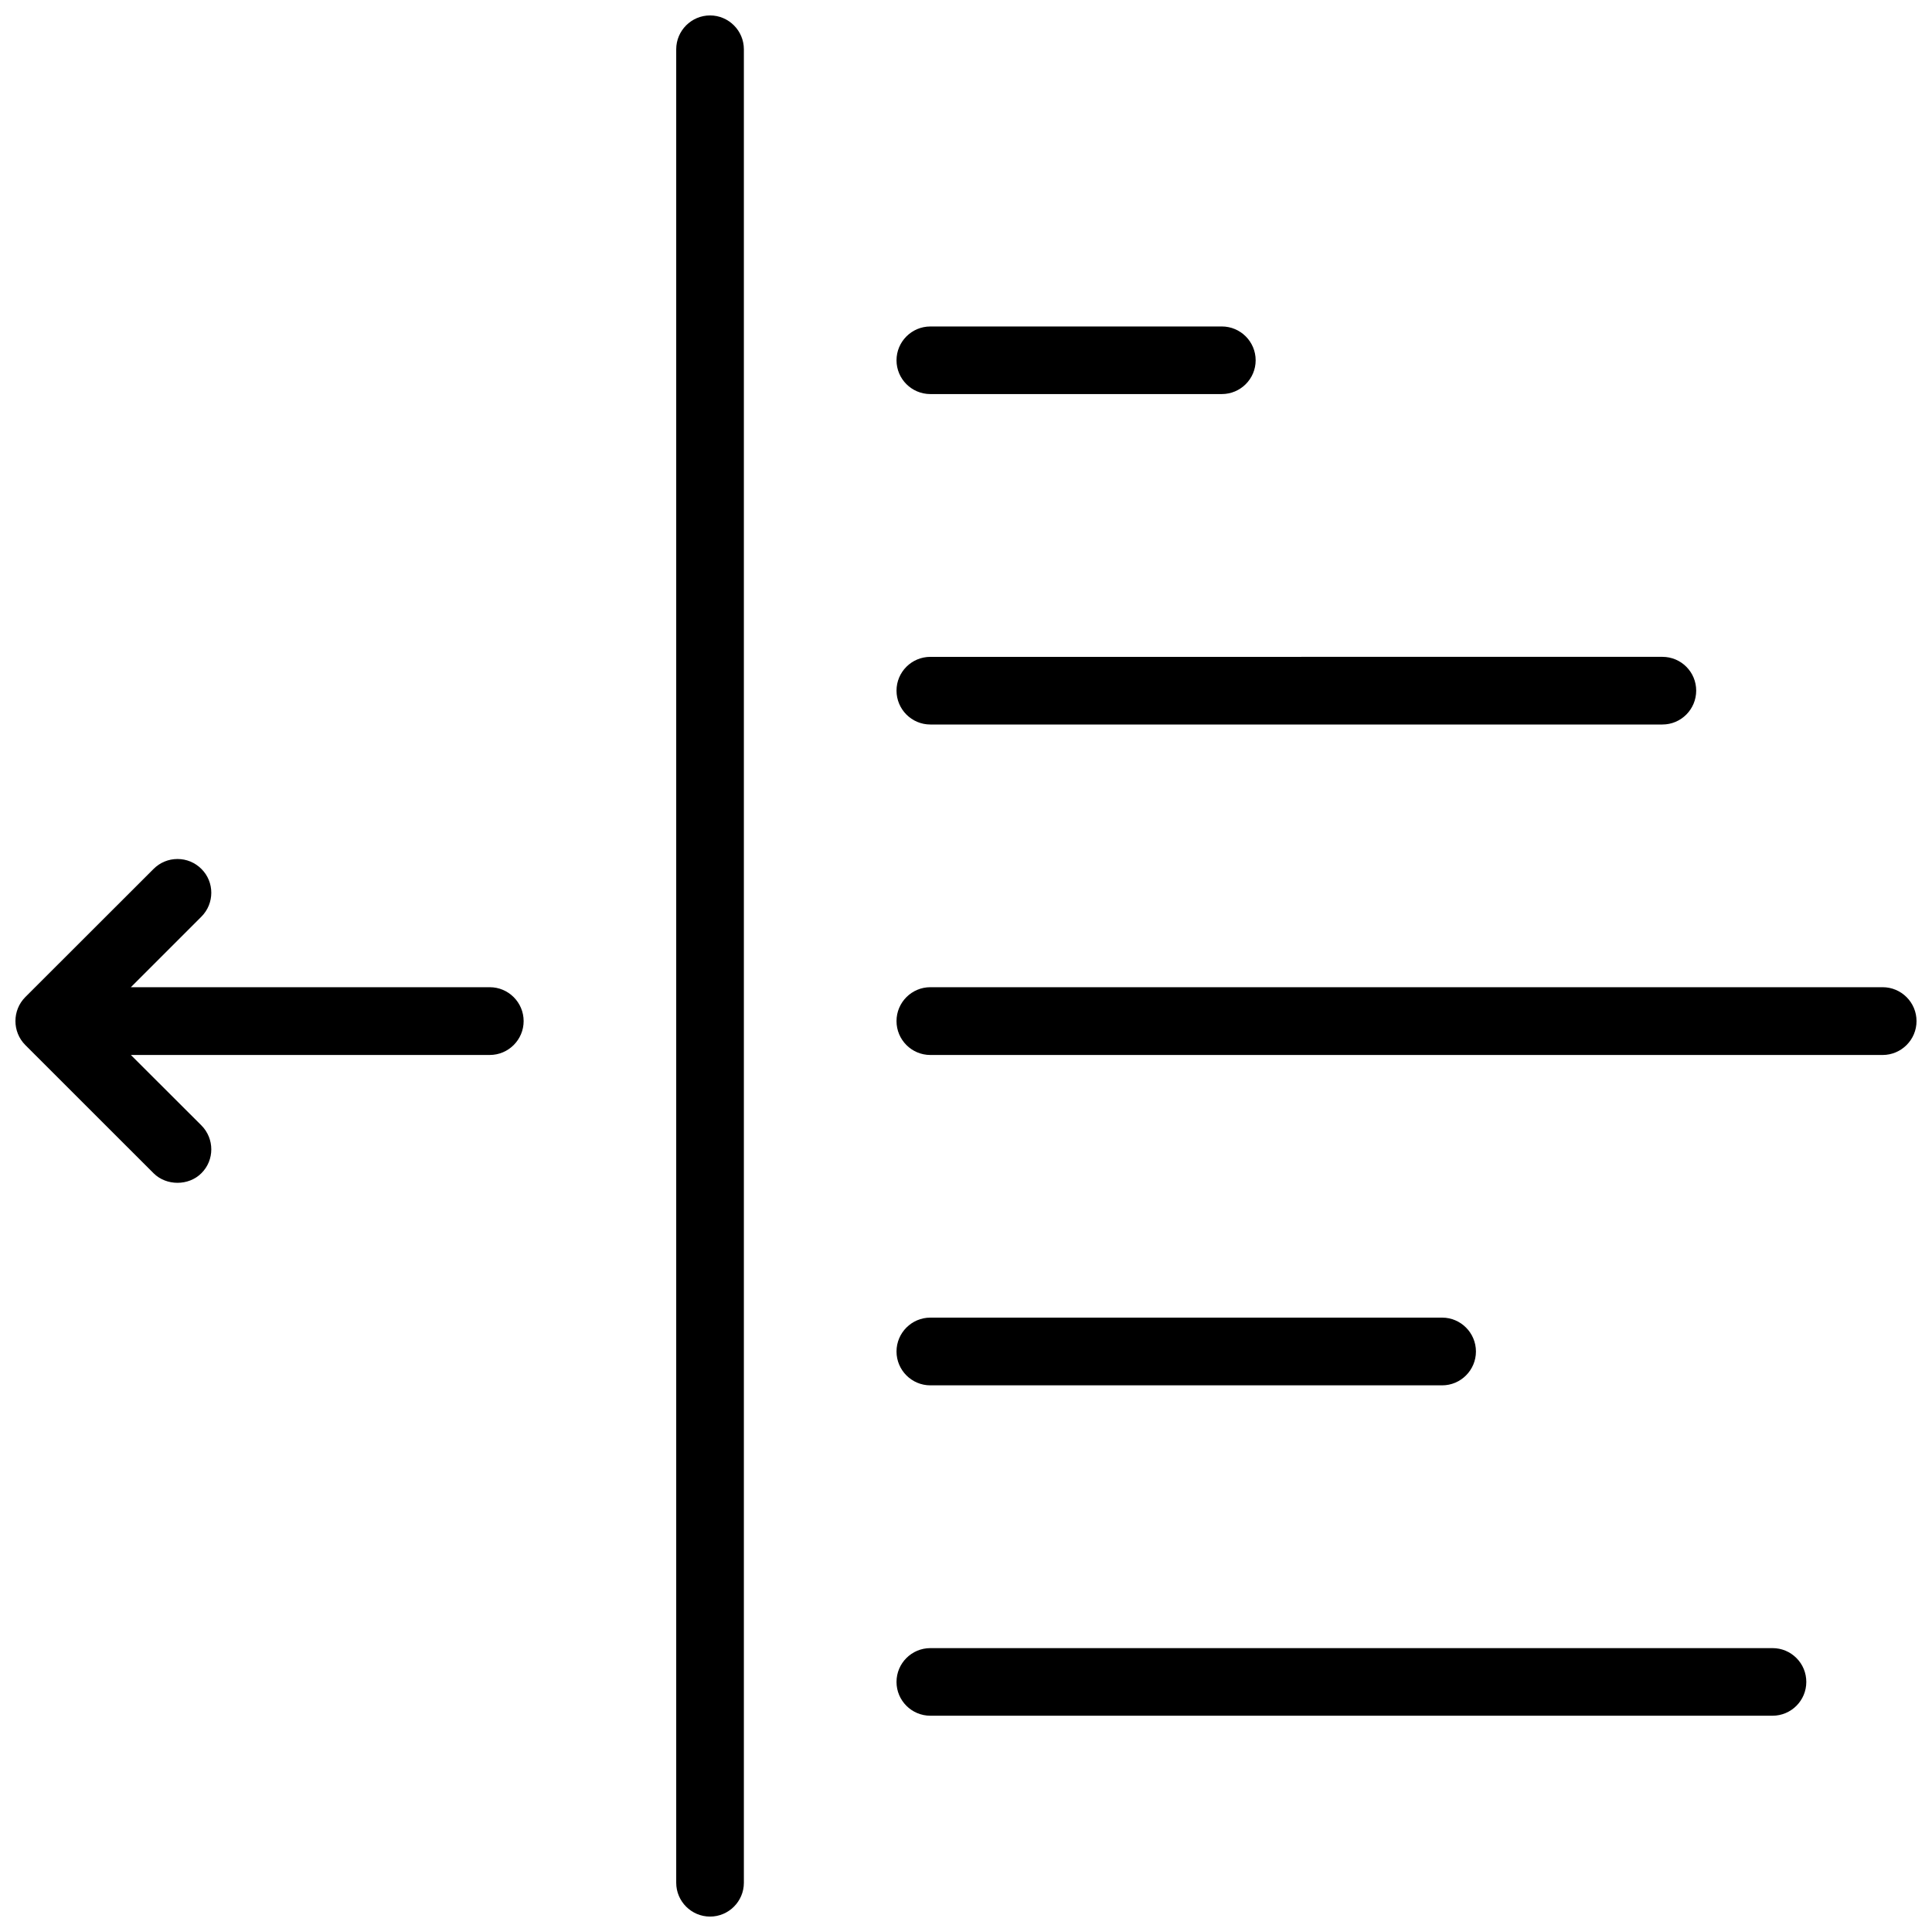
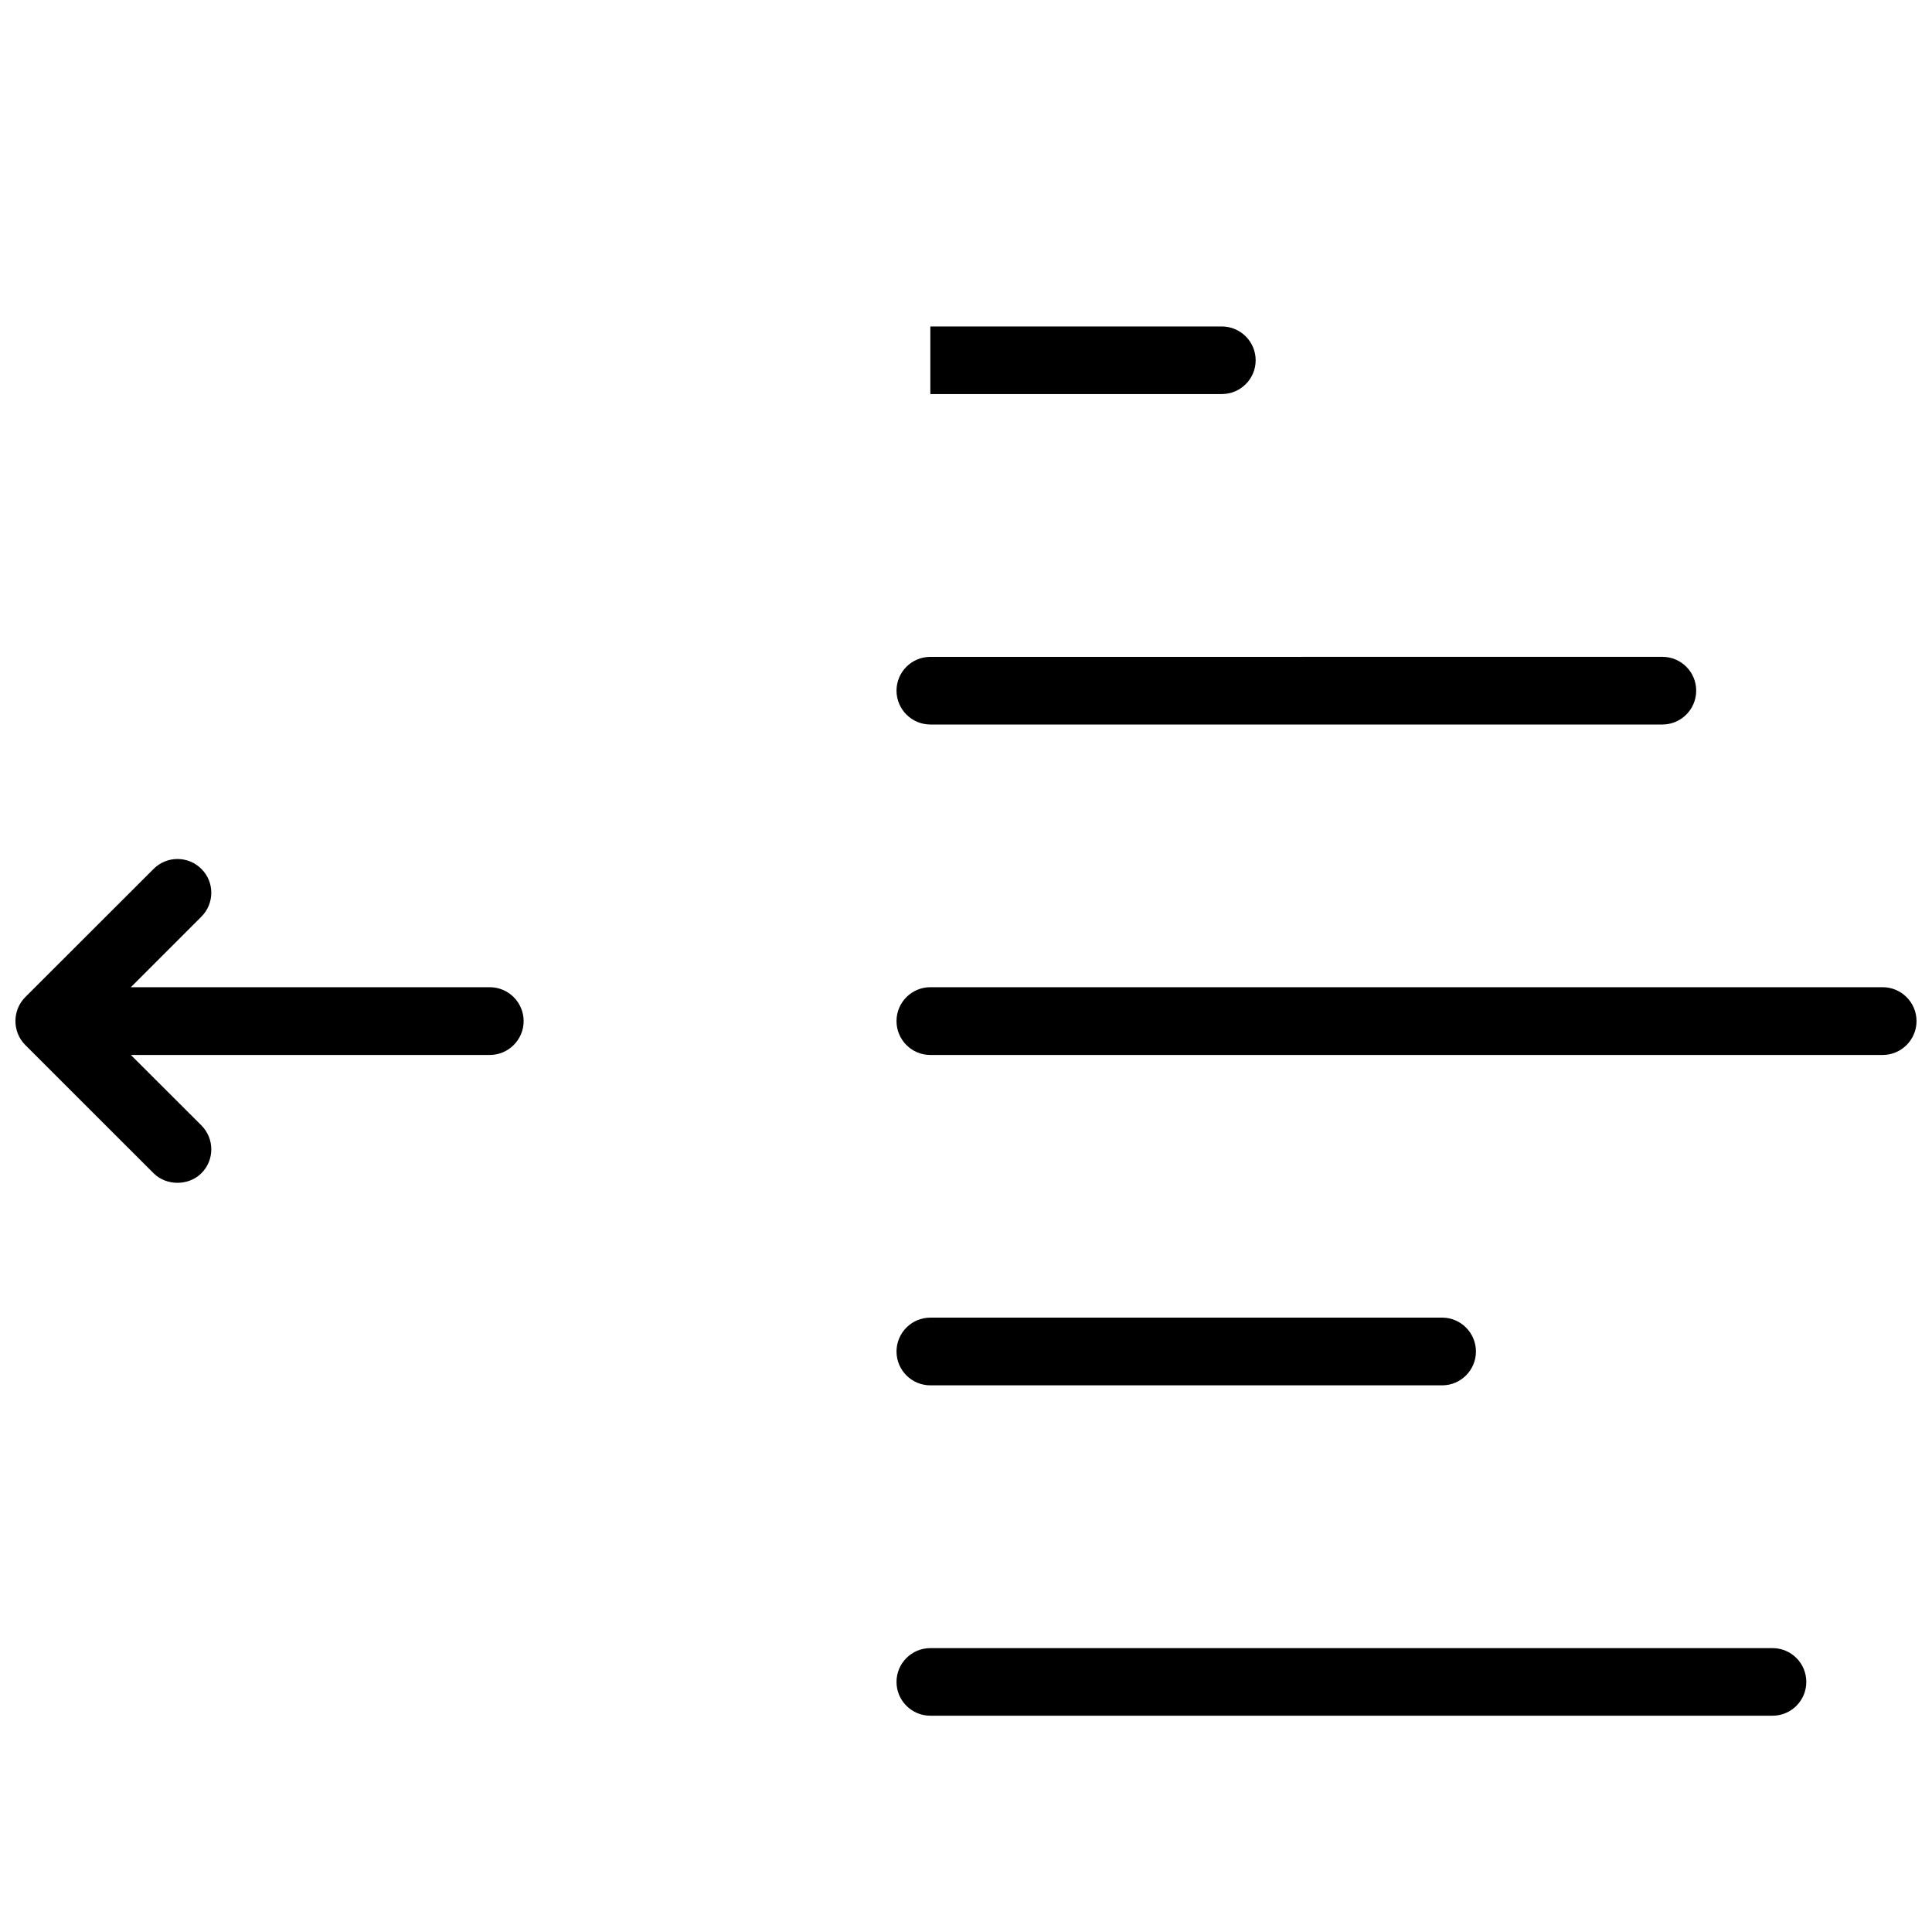
<svg xmlns="http://www.w3.org/2000/svg" width="800px" height="800px" version="1.1" viewBox="144 144 512 512">
  <defs>
    <clipPath id="c">
      <path d="m381 405h270.9v19h-270.9z" />
    </clipPath>
    <clipPath id="b">
-       <path d="m323 148.09h19v503.81h-19z" />
-     </clipPath>
+       </clipPath>
    <clipPath id="a">
      <path d="m148.09 371h134.91v87h-134.91z" />
    </clipPath>
  </defs>
  <g clip-path="url(#c)">
    <path d="m642.93 405.62h-252.38c-4.949 0-8.965 4.027-8.965 8.98 0 4.949 4.012 8.98 8.965 8.98h252.37c4.949 0 8.98-4.031 8.98-8.98s-4.027-8.98-8.977-8.98z" />
  </g>
  <path d="m613.74 580.77h-223.19c-4.949 0-8.965 4.012-8.965 8.965 0 4.922 4.012 8.949 8.965 8.949h223.19c4.949 0 8.949-4.027 8.949-8.949 0-2.398-0.922-4.644-2.613-6.336-1.691-1.695-3.938-2.629-6.336-2.629z" />
-   <path d="m390.55 248.43h77.246c4.949 0 8.965-4.012 8.965-8.949s-4.012-8.965-8.965-8.965l-77.246 0.004c-4.949 0-8.965 4.027-8.965 8.965 0.004 4.934 4.016 8.945 8.965 8.945z" />
+   <path d="m390.55 248.43h77.246c4.949 0 8.965-4.012 8.965-8.949s-4.012-8.965-8.965-8.965l-77.246 0.004z" />
  <path d="m390.55 336h194.01c4.949 0 8.949-4.027 8.949-8.98 0-4.938-3.996-8.949-8.949-8.949l-194.01 0.004c-4.949 0-8.965 4.012-8.965 8.949 0.004 4.949 4.016 8.977 8.965 8.977z" />
  <path d="m390.55 511.13h135.64c4.922 0 8.949-4.027 8.949-8.965 0-4.949-4.027-8.98-8.949-8.98h-135.64c-4.949 0-8.965 4.031-8.965 8.98 0.004 4.938 4.016 8.965 8.965 8.965z" />
  <g clip-path="url(#b)">
    <path d="m332.17 148.09c-4.938 0-8.965 4.027-8.965 8.98v485.88c0 4.938 4.027 8.965 8.965 8.965s8.965-4.027 8.965-8.965v-485.88c0-4.949-4.031-8.98-8.965-8.98z" />
  </g>
  <g clip-path="url(#a)">
    <path d="m273.79 405.62h-95.113l18.695-18.695c3.492-3.492 3.504-9.18 0-12.652-1.691-1.691-3.938-2.629-6.336-2.629-2.398 0-4.644 0.938-6.336 2.629l-33.992 33.961c-3.492 3.504-3.492 9.211 0 12.715l33.996 33.98c3.383 3.367 9.285 3.383 12.668-0.016 3.504-3.477 3.492-9.164 0-12.672l-18.695-18.664h95.113c4.949 0 8.98-4.031 8.98-8.98-0.004-4.949-4.031-8.977-8.98-8.977z" />
  </g>
</svg>